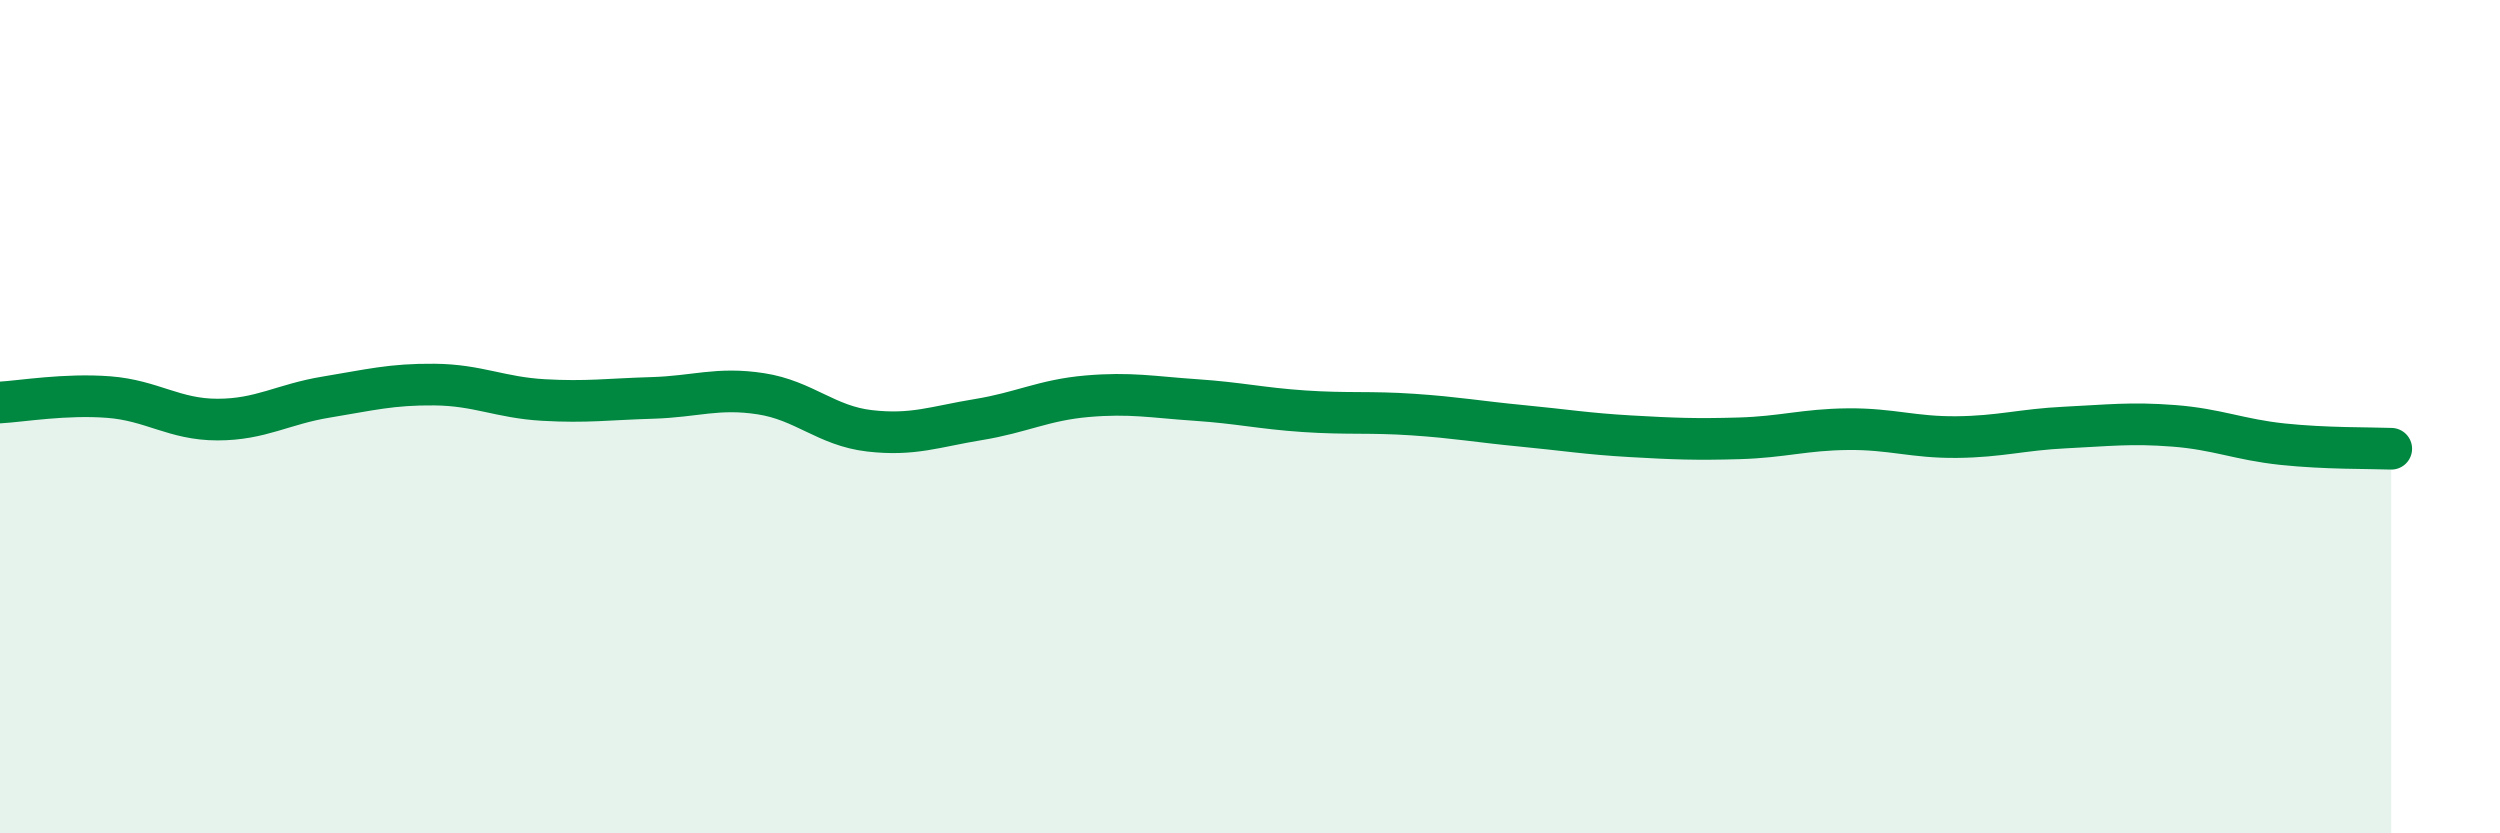
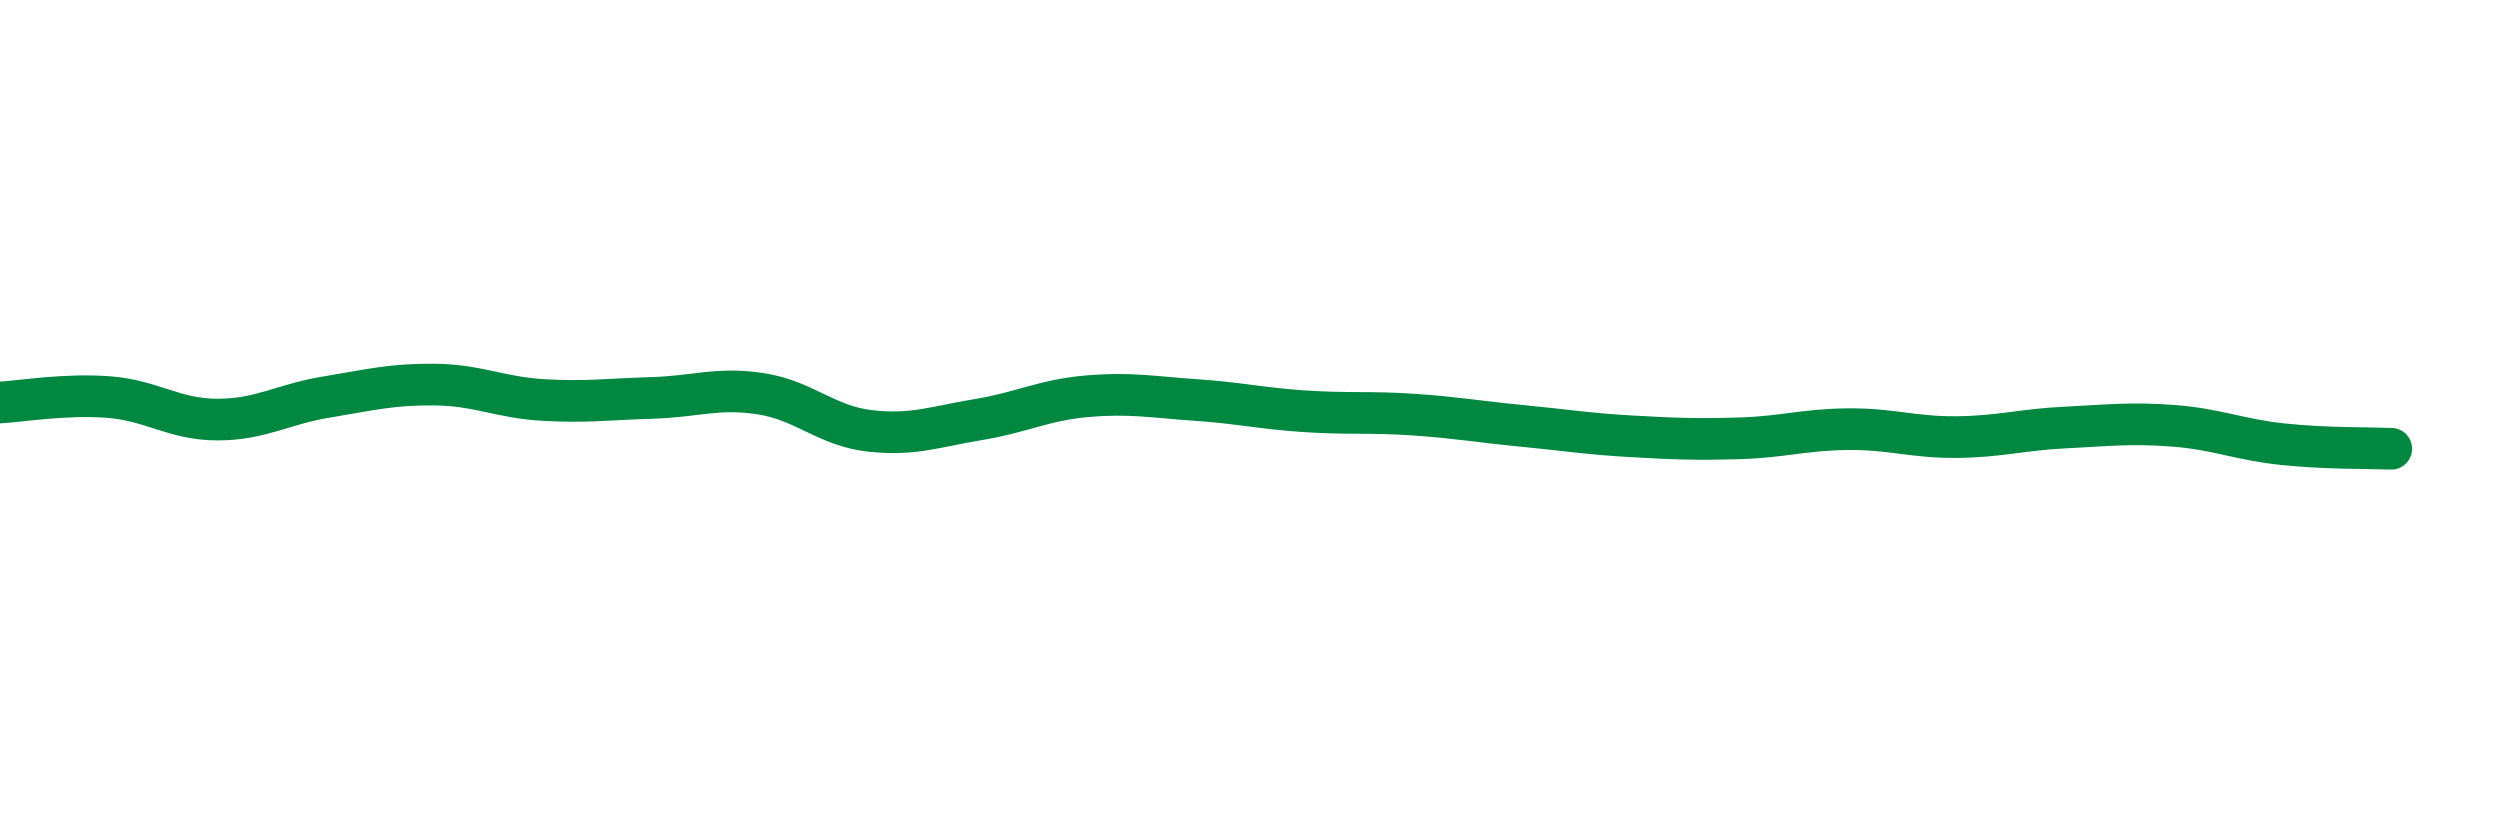
<svg xmlns="http://www.w3.org/2000/svg" width="60" height="20" viewBox="0 0 60 20">
-   <path d="M 0,9.66 C 0.52,9.63 1.57,9.45 2.61,9.53 C 3.65,9.61 4.18,10.07 5.22,10.07 C 6.26,10.07 6.79,9.7 7.83,9.53 C 8.87,9.36 9.39,9.22 10.43,9.23 C 11.47,9.24 12,9.54 13.04,9.6 C 14.08,9.66 14.61,9.58 15.65,9.55 C 16.69,9.52 17.22,9.29 18.26,9.45 C 19.3,9.61 19.83,10.22 20.87,10.34 C 21.91,10.46 22.44,10.24 23.48,10.07 C 24.52,9.9 25.05,9.6 26.09,9.51 C 27.13,9.42 27.66,9.53 28.7,9.6 C 29.74,9.67 30.26,9.8 31.3,9.87 C 32.34,9.94 32.87,9.88 33.91,9.95 C 34.95,10.02 35.48,10.12 36.52,10.22 C 37.56,10.32 38.09,10.41 39.13,10.47 C 40.17,10.53 40.7,10.55 41.74,10.52 C 42.78,10.49 43.31,10.31 44.35,10.3 C 45.39,10.29 45.92,10.5 46.96,10.49 C 48,10.48 48.53,10.31 49.57,10.26 C 50.61,10.21 51.13,10.14 52.17,10.22 C 53.21,10.3 53.74,10.55 54.78,10.66 C 55.82,10.77 56.87,10.75 57.39,10.77L57.39 20L0 20Z" fill="#008740" opacity="0.1" stroke-linecap="round" stroke-linejoin="round" />
  <path d="M 0,9.66 C 0.52,9.63 1.57,9.45 2.61,9.53 C 3.65,9.61 4.18,10.07 5.22,10.07 C 6.26,10.07 6.79,9.7 7.83,9.53 C 8.87,9.36 9.39,9.22 10.43,9.23 C 11.47,9.24 12,9.54 13.04,9.6 C 14.08,9.66 14.61,9.58 15.65,9.55 C 16.69,9.52 17.22,9.29 18.26,9.45 C 19.3,9.61 19.83,10.22 20.87,10.34 C 21.91,10.46 22.44,10.24 23.48,10.07 C 24.52,9.9 25.05,9.6 26.09,9.51 C 27.13,9.42 27.66,9.53 28.7,9.6 C 29.74,9.67 30.26,9.8 31.3,9.87 C 32.34,9.94 32.87,9.88 33.91,9.95 C 34.95,10.02 35.48,10.12 36.52,10.22 C 37.56,10.32 38.09,10.41 39.13,10.47 C 40.17,10.53 40.7,10.55 41.74,10.52 C 42.78,10.49 43.31,10.31 44.35,10.3 C 45.39,10.29 45.92,10.5 46.96,10.49 C 48,10.48 48.53,10.31 49.57,10.26 C 50.61,10.21 51.13,10.14 52.17,10.22 C 53.21,10.3 53.74,10.55 54.78,10.66 C 55.82,10.77 56.87,10.75 57.39,10.77" stroke="#008740" stroke-width="1" fill="none" stroke-linecap="round" stroke-linejoin="round" />
</svg>